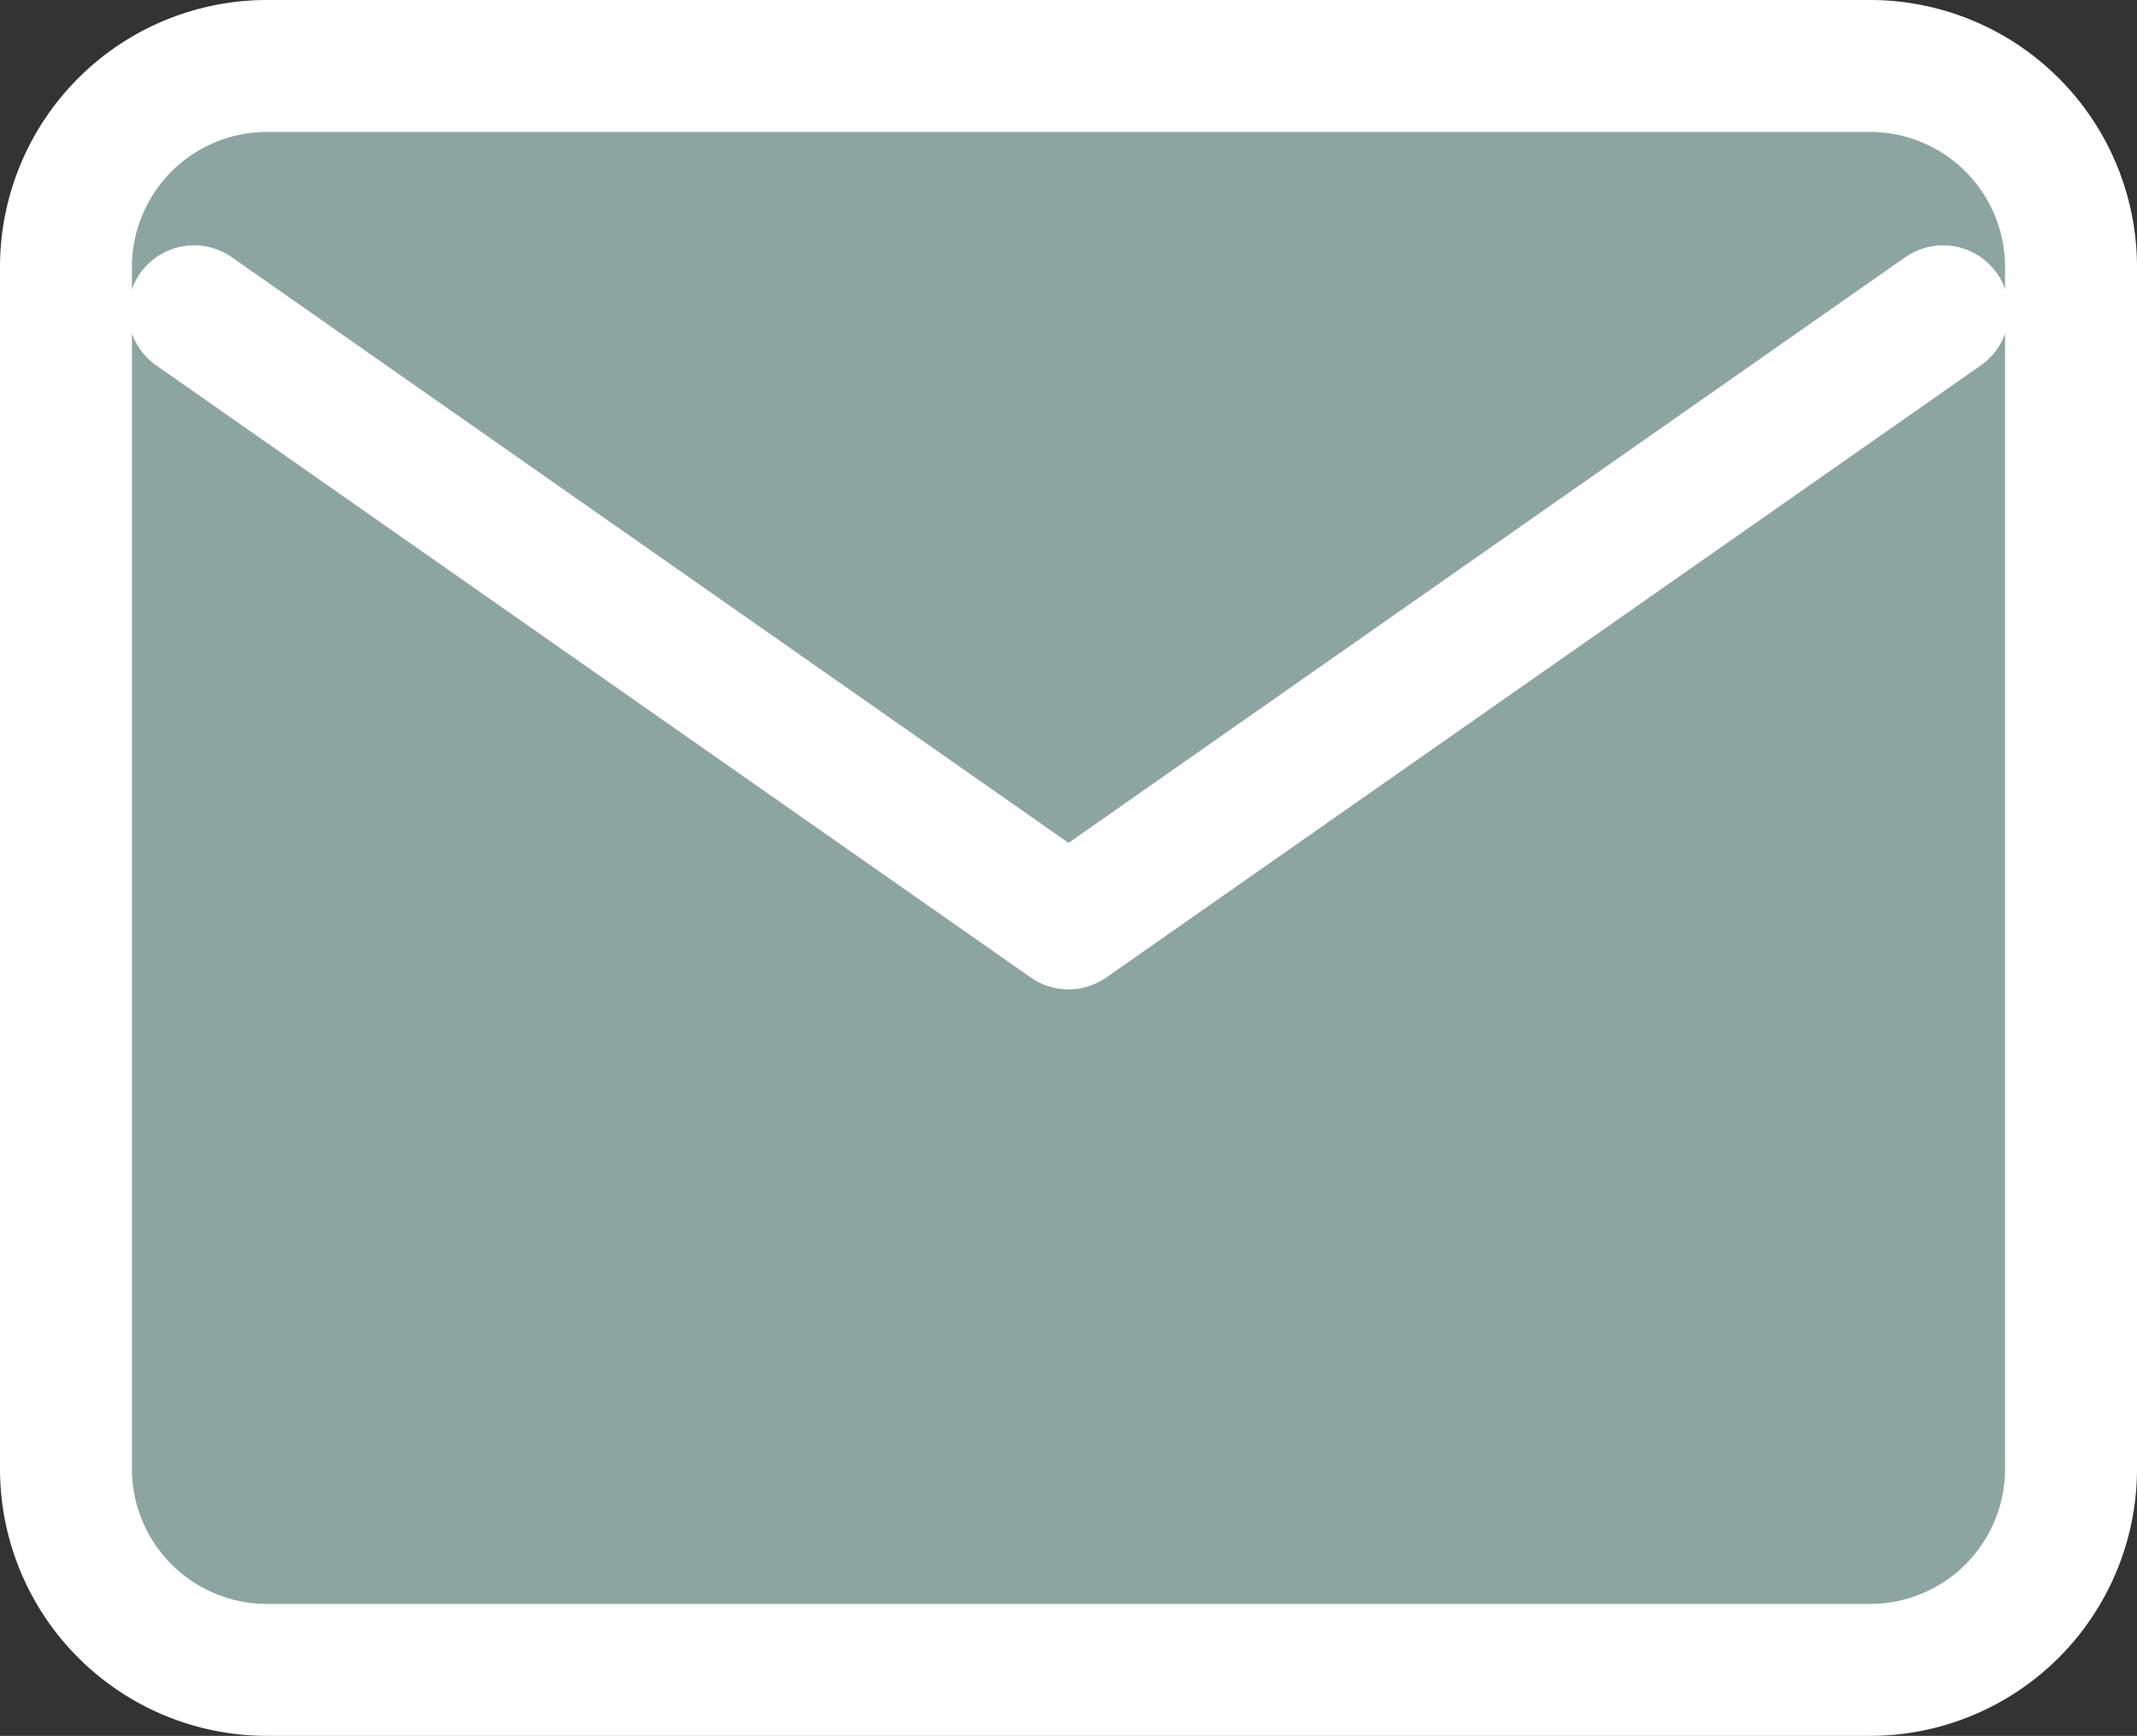
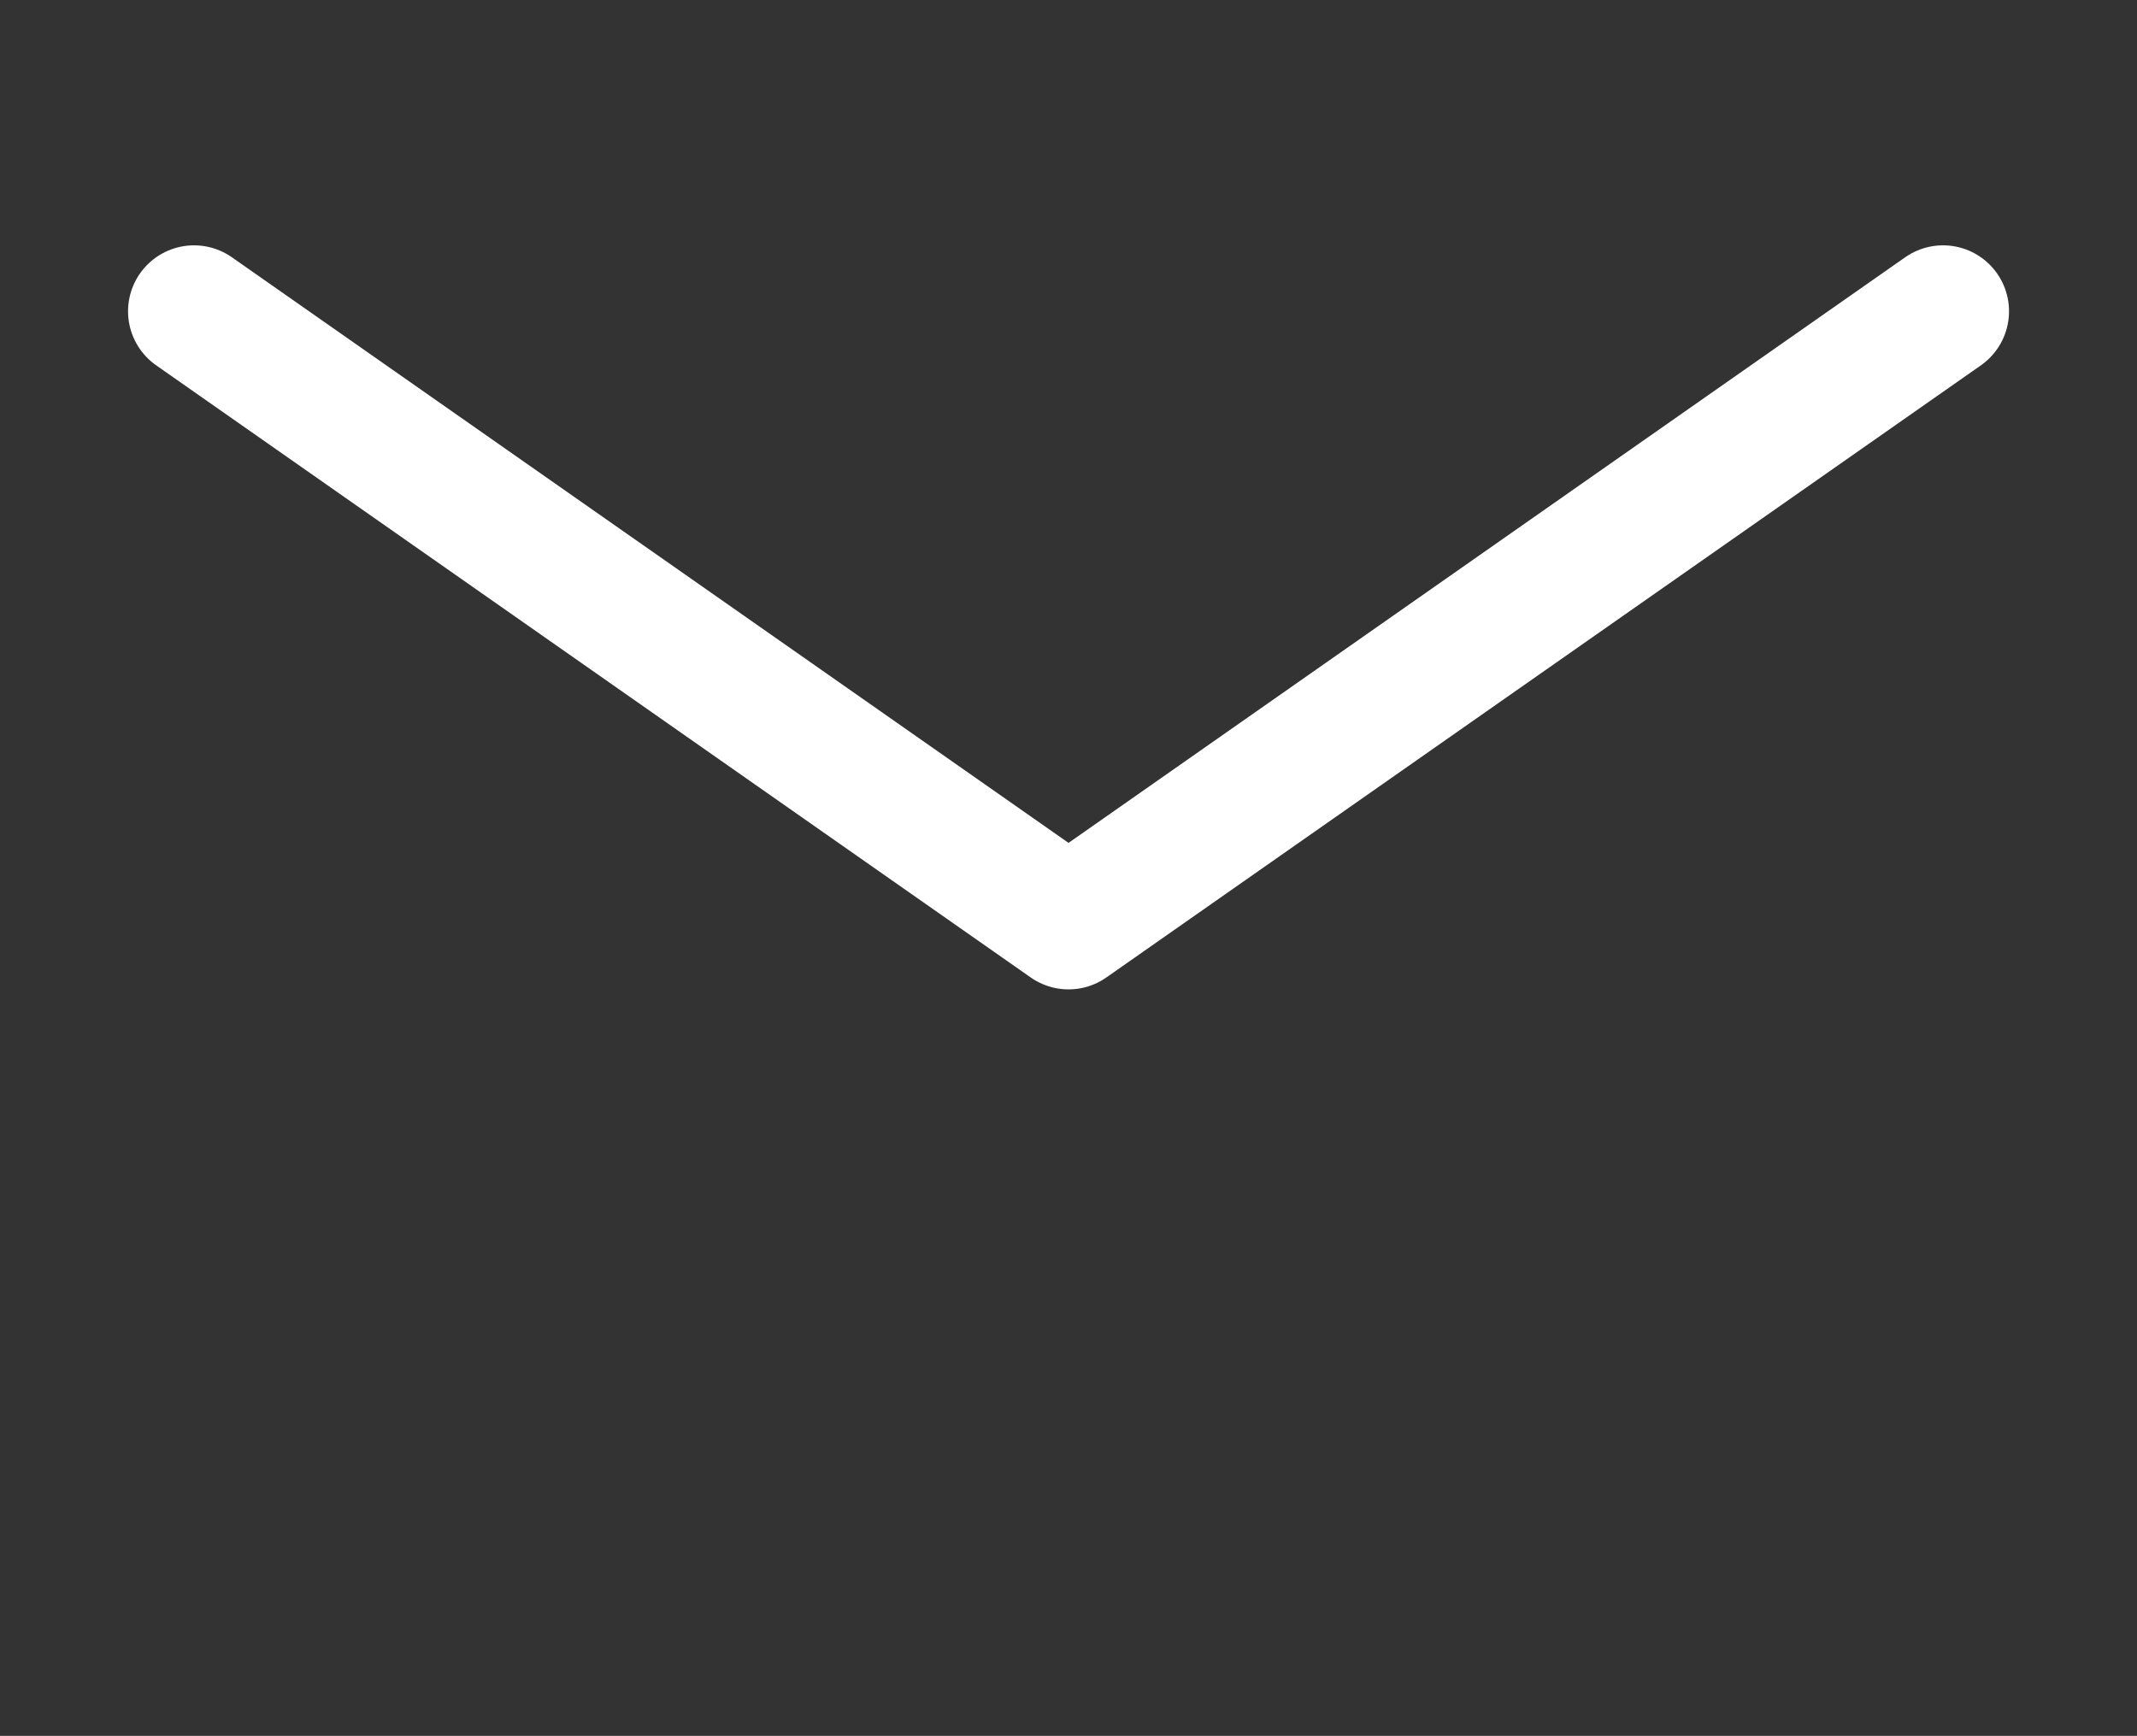
<svg xmlns="http://www.w3.org/2000/svg" width="32.393" height="26.314" viewBox="0 0 32.393 26.314">
  <rect x="0" y="0" width="32.393" height="26.314" fill="#333333" stroke="none" />
  <g id="グループ_2637" data-name="グループ 2637" transform="translate(1 1)">
-     <path id="パス_4" data-name="パス 4" d="M6.039,6H30.354a3.048,3.048,0,0,1,3.039,3.039V27.275a3.048,3.048,0,0,1-3.039,3.039H6.039A3.048,3.048,0,0,1,3,27.275V9.039A3.048,3.048,0,0,1,6.039,6Z" transform="translate(-3 -6)" fill="#8da5a0" stroke="#fff" stroke-linecap="round" stroke-linejoin="round" stroke-width="2" />
    <path id="パス_5" data-name="パス 5" d="M29.512,9,16.256,18.279,3,9" transform="translate(-1.059 -5.281)" fill="none" stroke="#fff" stroke-linecap="round" stroke-linejoin="round" stroke-width="2" />
  </g>
</svg>